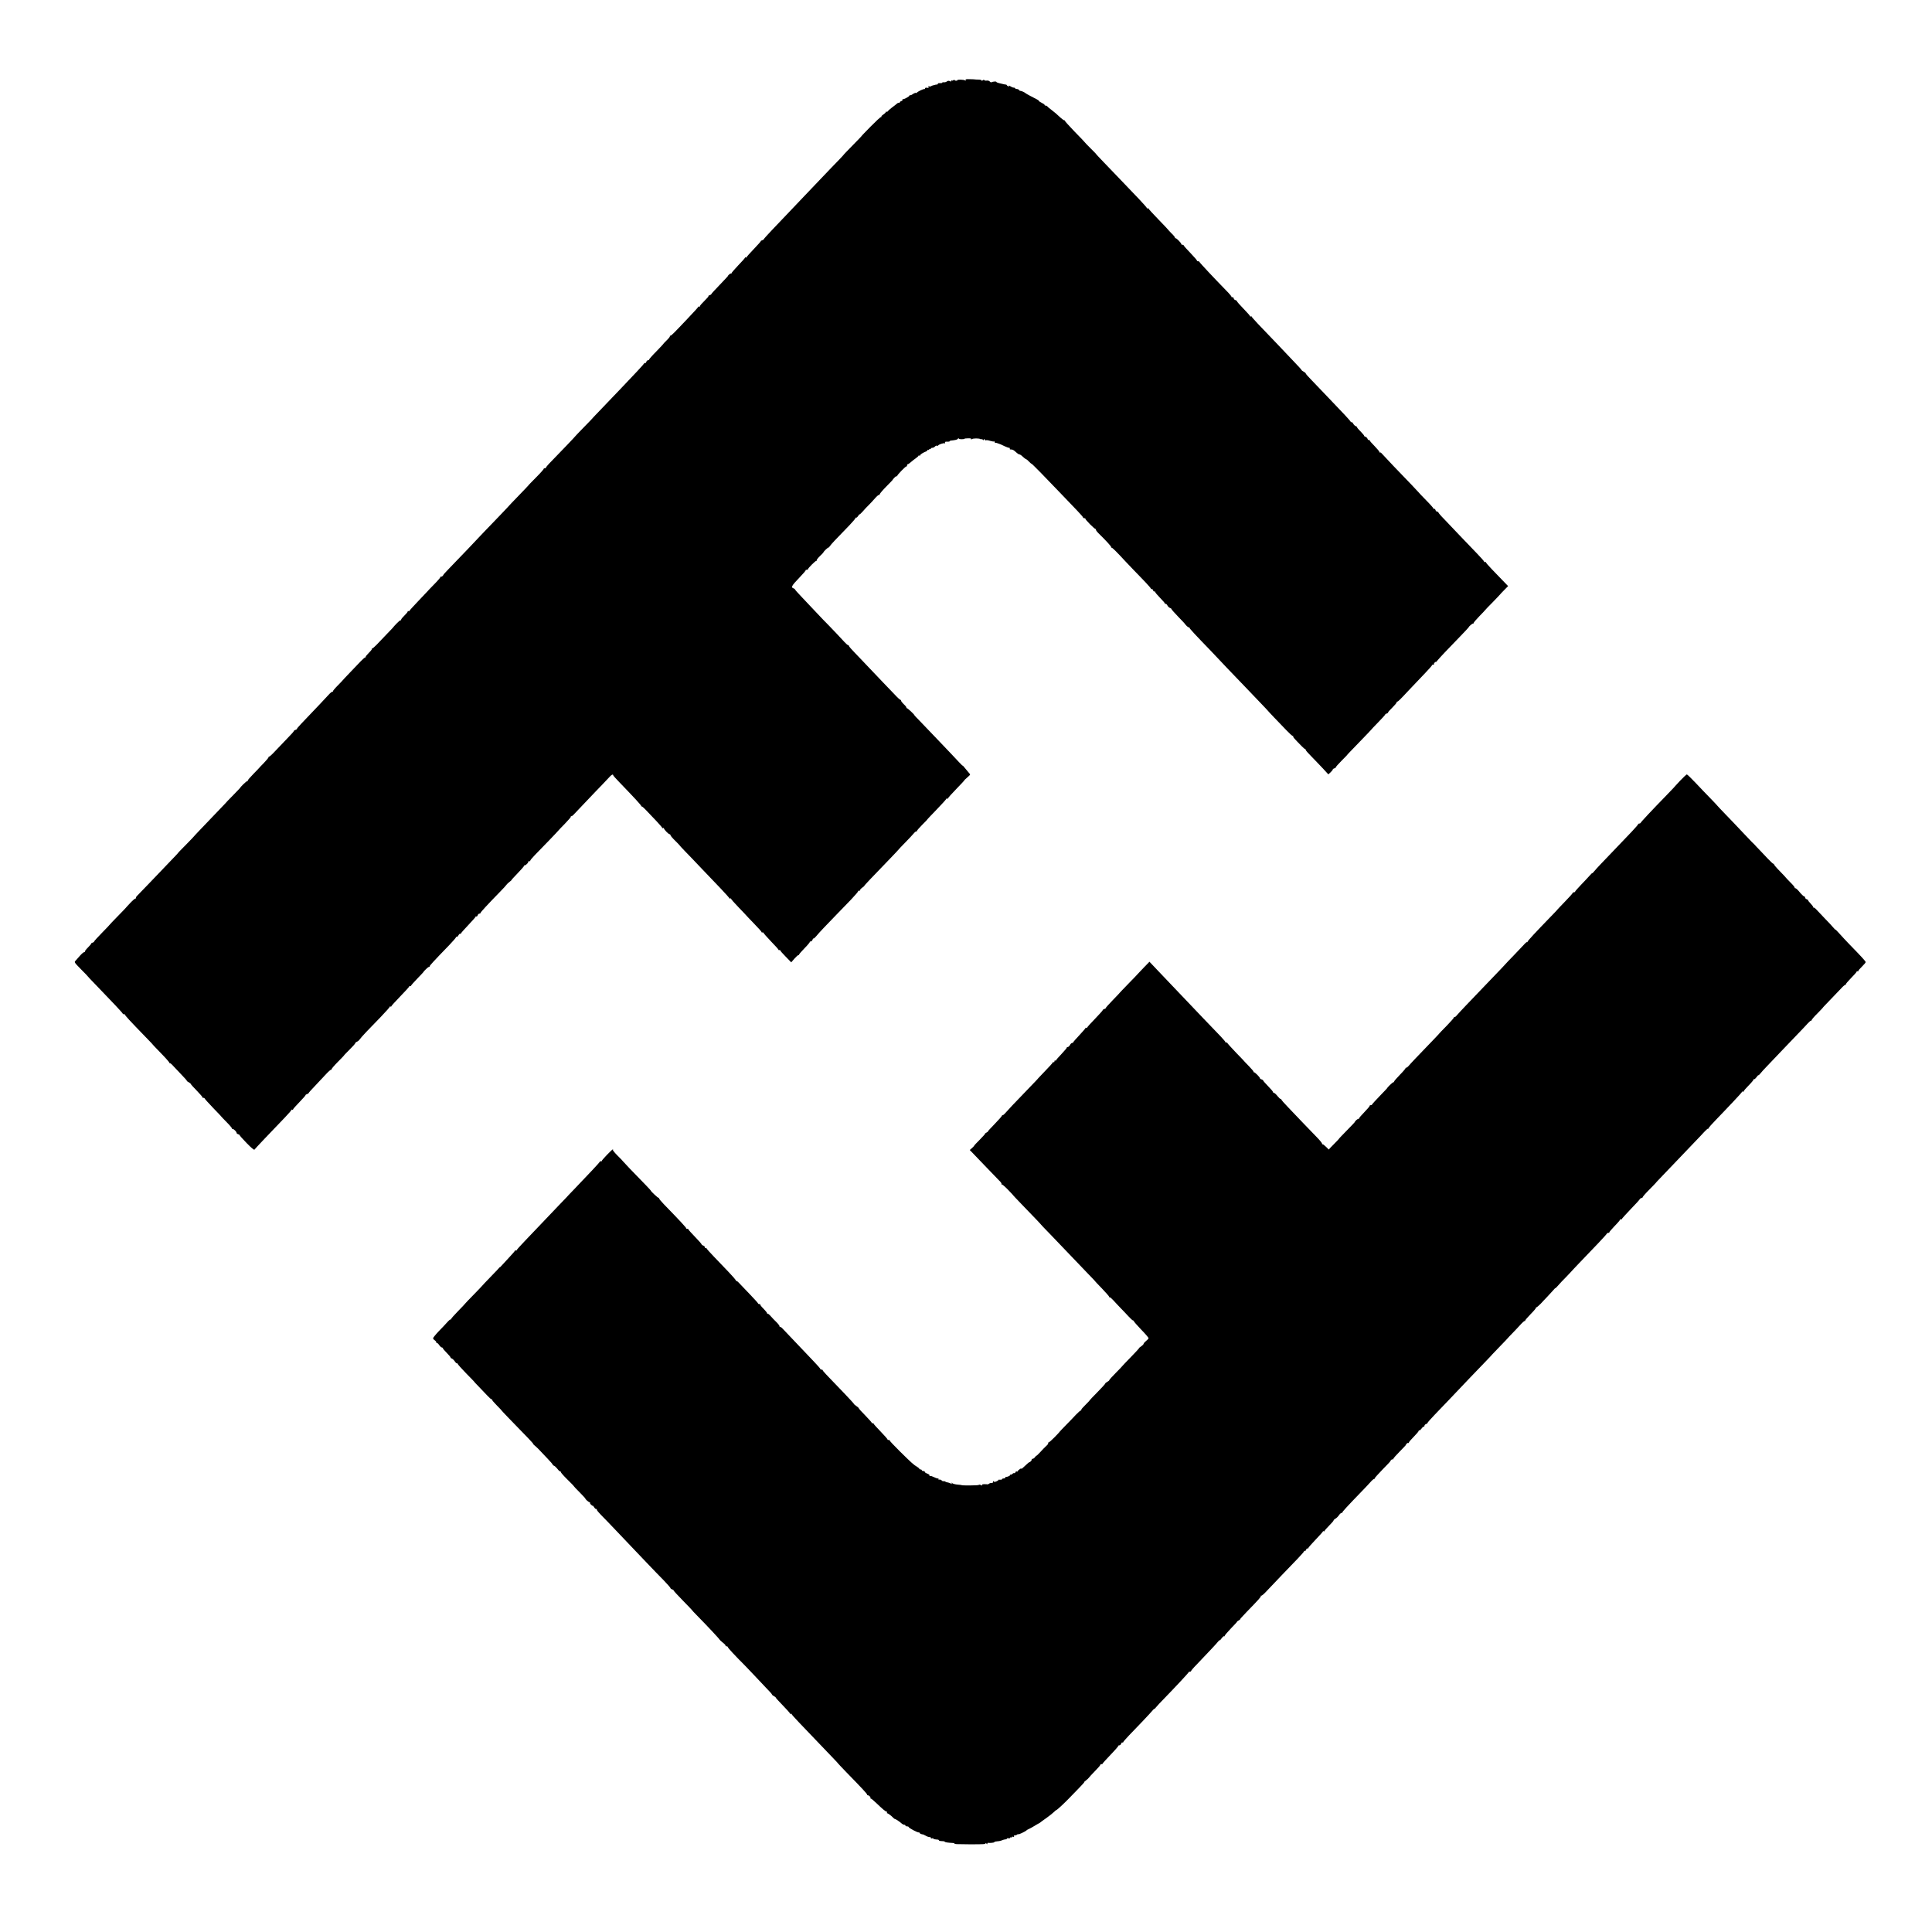
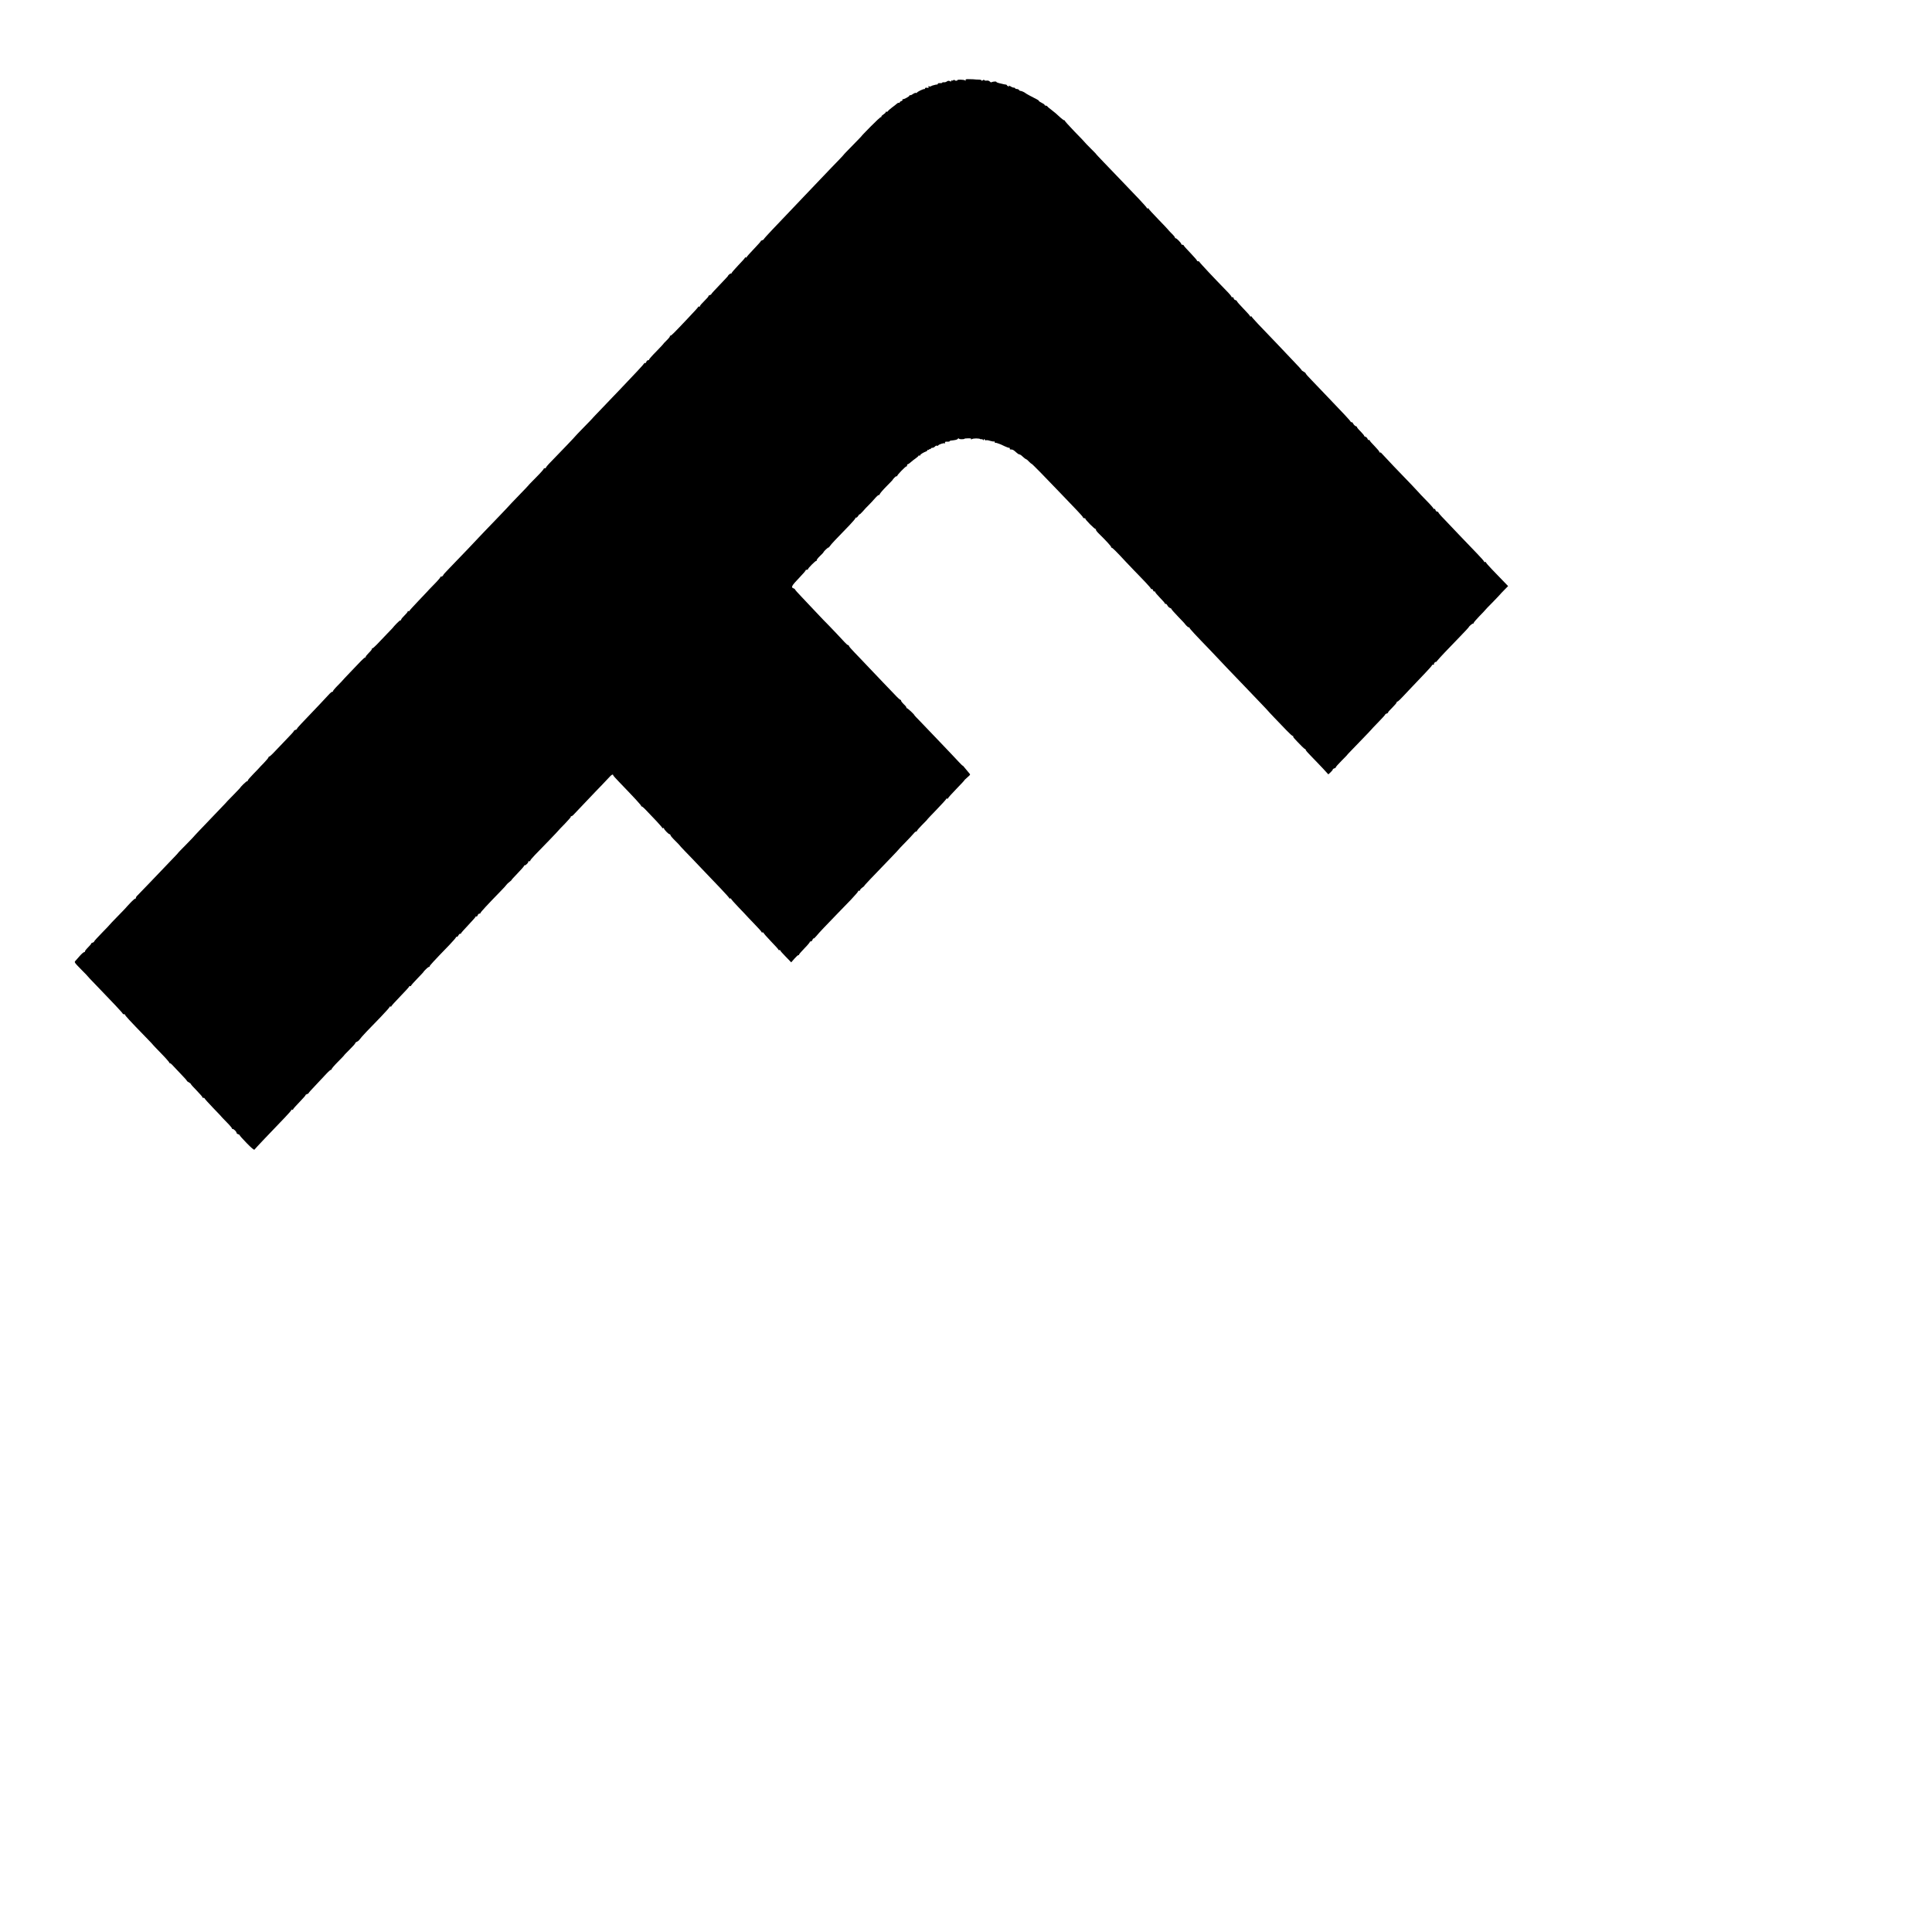
<svg xmlns="http://www.w3.org/2000/svg" version="1.0" width="2360pt" height="2360pt" viewBox="0 0 2360 2360" preserveAspectRatio="xMidYMid meet">
  <g transform="translate(0,2360) scale(0.1,-0.1)" fill="#000000" stroke="none">
-     <path d="M11795 22621 c4 -10 2 -11 -7 -3 -13 10 -100 13 -93 2 2 -3 -5 -6 -16 -6 -10 0 -19 4 -19 9 0 5 -6 4 -13 -2 -8 -6 -17 -8 -20 -4 -4 3 -7 1 -7 -6 0 -8 -5 -9 -18 -2 -12 6 -23 5 -36 -4 -10 -8 -26 -12 -37 -10 -10 2 -19 0 -19 -5 0 -4 -13 -7 -29 -6 -17 1 -28 -2 -25 -6 3 -4 -1 -9 -8 -10 -14 -1 -28 -4 -40 -8 -5 -1 -11 -3 -15 -4 -5 -1 -14 -5 -20 -9 -7 -5 -18 -5 -25 -1 -7 5 -9 2 -6 -8 5 -11 0 -14 -18 -10 -14 2 -24 0 -24 -7 0 -6 -3 -10 -7 -9 -13 4 -93 -35 -93 -45 0 -4 -5 -5 -10 -2 -6 3 -23 -3 -39 -14 -15 -11 -31 -18 -35 -14 -3 3 -6 2 -6 -4 0 -11 -70 -49 -83 -45 -5 1 -6 -2 -3 -7 4 -5 -3 -12 -14 -16 -11 -3 -20 -11 -20 -16 0 -6 -4 -8 -8 -5 -5 3 -18 -2 -28 -12 -10 -9 -37 -30 -59 -46 -22 -17 -44 -36 -48 -43 -5 -7 -12 -11 -18 -8 -5 4 -9 1 -9 -5 0 -5 -13 -18 -30 -29 -16 -10 -27 -21 -23 -24 3 -4 1 -7 -6 -7 -7 0 -63 -52 -125 -115 -62 -63 -112 -115 -110 -115 2 0 -48 -52 -110 -115 -62 -63 -112 -115 -110 -115 1 0 -25 -29 -59 -64 -34 -35 -132 -136 -217 -226 -85 -90 -177 -187 -205 -215 -27 -29 -106 -111 -175 -184 -69 -72 -169 -177 -222 -233 -54 -57 -98 -106 -98 -110 0 -3 -9 -10 -21 -13 -11 -4 -19 -9 -16 -11 2 -2 -36 -45 -85 -96 -48 -50 -88 -95 -88 -100 0 -5 -4 -6 -10 -3 -5 3 -10 2 -10 -3 0 -5 -38 -48 -84 -95 -45 -48 -81 -89 -78 -92 3 -3 0 -5 -7 -5 -7 0 -19 -7 -27 -15 -9 -8 -13 -15 -11 -15 2 0 -42 -48 -99 -107 -57 -59 -104 -110 -104 -114 0 -4 -9 -11 -21 -14 -11 -4 -18 -9 -15 -12 3 -3 -19 -29 -49 -58 -30 -29 -55 -58 -55 -64 0 -7 -4 -10 -9 -7 -5 4 -11 2 -13 -4 -1 -5 -59 -69 -128 -141 -173 -183 -199 -209 -210 -209 -6 0 -9 -4 -7 -9 1 -4 -17 -27 -41 -50 -23 -22 -40 -41 -38 -41 1 0 -38 -43 -89 -95 -51 -51 -90 -96 -87 -100 3 -3 -2 -5 -11 -5 -8 0 -19 -9 -22 -20 -4 -11 -10 -18 -15 -15 -5 3 -10 1 -12 -5 -3 -9 -122 -137 -305 -328 -40 -41 -73 -75 -73 -76 0 -1 -58 -61 -128 -134 -70 -73 -127 -132 -125 -132 1 0 -46 -49 -106 -110 -59 -60 -106 -110 -105 -110 3 0 -173 -184 -292 -306 -40 -40 -69 -75 -66 -78 3 -3 -3 -6 -13 -6 -10 0 -16 -3 -13 -6 3 -3 -38 -50 -93 -105 -54 -54 -97 -99 -95 -99 1 0 -52 -56 -119 -125 -67 -69 -120 -125 -119 -125 2 0 -175 -185 -298 -312 -43 -44 -78 -81 -78 -82 0 -2 -211 -223 -346 -362 -45 -46 -79 -84 -77 -84 2 0 -2 -6 -9 -14 -7 -8 -16 -12 -20 -9 -5 2 -8 -1 -8 -6 0 -6 -36 -48 -80 -92 -44 -45 -80 -82 -80 -84 0 -1 -49 -53 -110 -116 -60 -63 -110 -118 -110 -122 0 -5 -4 -5 -10 -2 -5 3 -10 1 -10 -5 0 -6 -18 -28 -40 -49 -22 -21 -40 -43 -40 -50 0 -7 -3 -10 -7 -8 -5 2 -26 -16 -49 -40 -23 -24 -40 -43 -39 -43 2 0 -34 -38 -79 -84 -44 -46 -100 -104 -124 -130 -24 -25 -48 -46 -54 -46 -6 0 -9 -3 -5 -6 3 -4 -14 -26 -38 -49 -24 -24 -41 -46 -38 -49 4 -3 1 -6 -5 -6 -6 0 -30 -21 -54 -46 -24 -26 -84 -89 -134 -140 -50 -52 -89 -94 -88 -94 1 0 -26 -29 -61 -64 -35 -35 -61 -67 -58 -70 4 -3 0 -6 -7 -6 -7 0 -21 -10 -32 -22 -17 -20 -186 -199 -349 -369 -31 -32 -54 -60 -52 -63 2 -2 -5 -7 -16 -11 -12 -3 -21 -10 -21 -14 0 -5 -37 -47 -83 -93 -45 -46 -111 -116 -147 -154 -35 -38 -68 -68 -72 -66 -4 1 -8 -3 -8 -9 0 -5 -26 -37 -58 -70 -32 -32 -57 -59 -56 -59 1 0 -31 -33 -71 -74 -40 -41 -71 -77 -68 -80 4 -3 2 -6 -4 -6 -6 0 -29 -18 -51 -40 -22 -22 -38 -40 -36 -40 2 0 -32 -36 -76 -81 -44 -44 -80 -81 -80 -82 0 -2 -42 -46 -93 -99 -241 -251 -323 -338 -321 -338 1 0 -42 -45 -96 -100 -55 -55 -98 -100 -96 -100 2 0 -49 -54 -113 -120 -64 -66 -172 -179 -241 -252 -69 -72 -133 -138 -142 -147 -10 -8 -18 -21 -18 -29 0 -7 -3 -11 -8 -9 -4 2 -32 -22 -63 -55 -30 -32 -54 -58 -53 -58 1 0 -42 -45 -97 -101 -54 -55 -99 -102 -99 -104 0 -2 -43 -47 -95 -100 -52 -53 -95 -100 -95 -105 0 -5 -9 -12 -21 -15 -11 -4 -18 -9 -16 -11 3 -3 -15 -24 -39 -48 -24 -24 -40 -46 -37 -50 4 -3 0 -6 -8 -6 -8 0 -32 -21 -54 -46 -22 -25 -46 -52 -53 -60 -17 -18 -16 -19 80 -117 38 -37 68 -70 68 -71 0 -2 44 -49 98 -104 202 -209 327 -342 330 -352 2 -6 11 -10 20 -10 8 0 13 -2 10 -5 -5 -6 54 -70 259 -281 45 -46 81 -84 79 -84 -1 0 44 -48 101 -106 57 -58 103 -111 103 -117 0 -5 3 -8 6 -5 3 4 22 -12 42 -35 20 -22 67 -72 103 -109 36 -37 64 -69 62 -71 -1 -2 8 -10 22 -17 14 -7 25 -17 25 -20 0 -4 33 -42 74 -83 41 -42 72 -78 68 -81 -3 -3 2 -6 11 -6 10 0 17 -4 17 -8 0 -4 46 -56 103 -115 57 -59 103 -107 101 -107 -1 0 29 -31 66 -69 38 -38 66 -72 63 -75 -4 -3 0 -6 8 -6 15 0 49 -34 49 -49 0 -6 9 -13 21 -16 11 -4 19 -9 16 -11 -2 -2 36 -46 85 -96 54 -56 92 -88 96 -81 6 10 189 203 375 396 42 44 77 84 77 89 0 5 5 6 10 3 5 -3 10 -2 10 4 0 5 35 45 79 90 43 44 76 82 74 85 -2 2 5 7 16 11 12 3 21 10 21 13 0 4 37 46 83 93 45 47 105 111 133 142 29 31 55 53 58 50 3 -4 6 -1 6 6 0 7 35 48 79 92 43 43 77 79 75 79 -2 0 28 31 66 69 39 38 70 73 70 79 0 6 9 13 19 17 11 3 26 16 34 28 8 12 45 54 83 94 38 39 117 121 177 183 59 61 107 116 107 121 0 6 5 7 10 4 6 -3 10 -2 10 3 0 5 50 60 110 122 61 62 110 117 110 122 0 5 5 6 10 3 6 -3 10 -2 10 3 0 5 36 46 80 91 43 44 77 81 75 81 -2 0 10 14 27 30 16 17 34 30 40 30 6 0 9 2 6 5 -5 5 48 63 240 261 45 47 82 90 82 95 0 6 4 8 8 5 5 -3 15 6 22 19 7 13 17 22 22 19 4 -3 8 -1 8 3 0 5 40 51 90 103 49 52 90 98 90 103 0 4 4 6 9 2 5 -3 12 4 16 15 3 11 13 20 21 20 8 0 14 4 14 9 0 9 85 101 242 262 37 37 70 74 75 82 4 7 21 23 37 35 16 12 26 22 24 22 -3 0 30 37 73 81 44 45 79 86 79 90 0 5 4 9 10 9 14 0 50 37 42 44 -3 3 3 6 13 6 10 0 16 3 12 6 -3 3 22 34 56 69 88 89 287 296 287 299 0 2 36 39 79 83 44 45 77 84 74 87 -4 3 -1 6 5 6 6 0 17 6 24 14 7 7 76 80 153 161 77 81 167 176 200 209 33 34 71 75 86 91 25 30 49 43 49 26 0 -5 33 -42 73 -83 191 -198 274 -288 269 -293 -3 -3 0 -5 6 -5 6 0 33 -23 59 -52 26 -28 81 -85 121 -127 39 -42 72 -80 72 -84 0 -5 5 -5 10 -2 6 3 10 2 10 -3 0 -14 56 -72 69 -72 6 0 11 -5 11 -12 0 -6 25 -36 55 -65 30 -30 55 -55 55 -57 0 -2 30 -35 67 -73 38 -38 129 -134 203 -212 74 -78 181 -190 238 -249 56 -59 102 -111 102 -115 0 -5 5 -5 10 -2 6 3 10 2 10 -3 0 -6 42 -53 93 -106 51 -53 92 -96 91 -96 -1 0 42 -45 95 -100 54 -55 96 -102 93 -105 -3 -3 3 -5 13 -5 10 0 16 -2 13 -5 -3 -3 37 -49 88 -102 52 -53 94 -100 94 -105 0 -5 5 -6 10 -3 5 3 10 2 10 -3 0 -5 30 -40 68 -78 l67 -69 40 46 c22 25 43 44 48 42 4 -2 7 0 7 6 0 5 31 41 69 80 38 38 66 73 63 76 -3 3 2 5 11 5 8 0 19 9 22 21 4 11 9 18 12 15 3 -3 17 9 32 27 14 18 56 64 93 103 37 38 107 110 155 161 48 50 129 134 180 186 50 53 89 98 85 101 -3 3 3 6 13 6 10 0 15 3 12 7 -4 3 8 17 25 30 18 12 29 23 26 23 -5 0 104 115 320 338 56 58 102 107 102 109 0 2 36 39 79 83 43 44 89 93 102 109 13 16 27 27 31 25 4 -3 8 0 8 5 0 6 29 40 65 76 36 36 64 65 62 65 -2 0 50 55 115 122 65 67 118 126 118 131 0 4 5 5 10 2 6 -3 10 -2 10 3 0 6 46 58 103 116 56 58 101 106 98 106 -2 0 12 14 32 31 21 17 37 34 37 38 0 3 -10 17 -23 31 -12 14 -32 38 -45 54 -12 16 -22 26 -22 23 0 -3 -21 17 -47 45 -27 29 -68 73 -93 99 -25 25 -108 113 -185 194 -77 81 -168 176 -202 211 -35 35 -63 65 -63 67 0 10 -83 87 -93 87 -6 0 -8 3 -5 6 4 3 -11 23 -33 43 -21 21 -36 41 -32 45 3 3 1 6 -5 6 -7 0 -38 28 -69 62 -32 33 -96 101 -143 149 -47 49 -128 134 -180 189 -52 56 -128 134 -167 175 -40 41 -73 79 -73 85 0 5 -5 10 -10 10 -6 0 -25 16 -43 36 -18 20 -61 66 -97 104 -36 37 -75 78 -87 91 -12 13 -28 29 -35 36 -7 6 -61 62 -120 125 -58 62 -143 151 -187 198 -45 46 -81 88 -81 92 0 3 -8 9 -18 12 -33 11 -20 34 68 125 48 50 85 93 82 96 -3 3 2 5 11 5 10 0 17 3 17 8 0 12 90 102 102 102 6 0 8 3 5 7 -4 3 13 26 38 50 25 23 45 45 45 49 0 3 14 19 30 34 17 15 30 25 30 22 0 -4 8 4 18 18 16 24 63 74 240 256 39 41 72 80 72 86 0 6 3 8 7 5 3 -4 15 5 25 20 10 16 18 25 18 20 0 -4 17 12 38 35 20 24 53 59 74 79 20 20 54 56 76 82 22 25 43 43 46 40 3 -3 9 2 13 12 3 10 41 54 84 97 43 43 76 78 74 78 -2 0 6 10 18 23 12 13 25 22 30 20 4 -2 7 0 7 5 0 12 103 118 112 115 5 -2 8 4 8 12 0 8 4 15 9 15 6 0 22 11 36 24 14 13 41 34 60 47 19 13 35 28 35 32 0 5 5 5 10 2 6 -3 10 -2 10 4 0 10 38 34 73 47 9 3 17 11 17 16 0 5 5 6 10 3 6 -3 10 -1 10 5 0 6 5 8 10 5 6 -3 10 -1 10 4 0 6 8 11 19 11 10 0 24 7 31 15 7 9 19 14 27 11 7 -3 13 -2 13 2 0 11 68 34 80 27 5 -3 7 0 4 8 -4 10 3 13 26 12 16 -1 30 1 30 5 0 4 6 7 13 8 63 7 80 11 88 23 5 8 9 10 9 4 0 -5 16 -10 35 -10 19 0 35 2 35 5 0 3 20 6 45 6 30 1 42 -2 38 -10 -5 -8 -3 -8 8 0 16 11 88 12 107 0 7 -4 12 -4 12 0 0 3 7 1 15 -6 12 -10 15 -10 15 1 0 11 2 11 10 -1 5 -8 12 -12 15 -8 4 4 26 1 50 -7 24 -7 46 -10 49 -7 4 3 6 0 6 -6 0 -7 3 -11 8 -11 4 1 10 0 15 -1 4 -1 10 -3 15 -5 19 -5 50 -18 85 -36 22 -10 45 -19 54 -19 8 0 11 -4 8 -10 -3 -5 1 -10 9 -10 28 0 33 -3 77 -42 10 -10 24 -18 30 -18 6 0 16 -6 24 -12 26 -25 55 -48 62 -48 3 0 19 -13 34 -30 16 -16 29 -27 29 -24 0 7 181 -178 355 -361 72 -76 163 -171 203 -212 39 -41 72 -78 72 -84 0 -5 8 -9 17 -9 9 0 14 -2 11 -5 -7 -8 116 -132 126 -127 5 3 6 1 3 -5 -4 -6 13 -29 36 -51 88 -86 152 -156 150 -164 -2 -4 1 -8 6 -8 10 0 54 -43 176 -175 50 -53 96 -102 103 -108 7 -7 25 -25 40 -41 15 -16 57 -60 95 -99 37 -39 67 -74 67 -79 0 -5 4 -7 9 -3 5 3 12 -4 16 -15 4 -11 11 -18 16 -15 5 4 9 1 9 -5 0 -6 27 -38 60 -72 33 -33 60 -65 60 -70 0 -5 4 -7 8 -4 5 3 15 -6 22 -19 7 -14 21 -27 32 -31 10 -3 18 -9 18 -14 0 -5 38 -47 83 -94 46 -47 82 -86 81 -86 -2 0 7 -10 19 -23 12 -13 25 -22 30 -20 4 2 7 0 7 -5 0 -10 69 -84 253 -274 59 -61 107 -112 107 -113 0 -1 46 -50 103 -109 56 -58 154 -160 217 -226 63 -67 152 -159 196 -205 45 -47 81 -85 80 -85 -1 0 34 -38 78 -84 45 -46 111 -116 149 -155 37 -39 72 -71 79 -71 6 0 9 -3 5 -6 -5 -6 11 -24 106 -121 18 -18 35 -33 40 -33 4 0 7 -5 7 -11 0 -6 33 -43 73 -83 39 -41 102 -105 138 -144 l65 -71 27 25 c15 14 27 29 27 34 0 5 9 12 21 15 11 4 18 9 16 12 -3 2 28 38 69 79 41 41 73 74 71 74 -2 0 64 68 145 152 81 84 148 153 148 155 0 2 38 42 85 90 47 48 85 90 85 94 0 4 9 11 21 14 11 4 18 9 15 12 -3 3 20 29 50 58 29 29 54 58 54 64 0 6 4 11 8 11 10 0 25 14 152 150 58 61 144 152 191 201 47 49 84 91 81 94 -3 3 2 5 12 5 9 0 15 3 13 8 -3 4 1 13 9 20 8 7 14 10 14 6 0 -4 10 6 22 22 25 31 113 124 276 292 56 58 102 107 102 109 0 10 49 51 54 46 3 -4 6 -1 6 6 0 6 32 44 70 83 39 39 70 73 70 74 0 2 42 46 94 98 51 53 92 96 91 96 -1 0 20 23 47 50 l50 51 -60 62 c-33 34 -94 98 -136 141 -42 43 -76 83 -76 88 0 5 -5 6 -10 3 -5 -3 -10 -2 -10 3 0 6 -39 51 -87 100 -49 50 -144 150 -213 222 -69 73 -155 164 -192 202 -38 38 -68 74 -68 79 0 5 -6 9 -14 9 -8 0 -18 9 -21 20 -4 11 -11 18 -16 15 -5 -4 -9 -2 -9 4 0 5 -40 51 -90 101 -49 50 -90 93 -90 95 0 1 -39 43 -87 93 -128 131 -339 353 -361 379 -10 13 -22 20 -26 16 -3 -3 -6 -1 -6 6 0 7 -27 39 -60 73 -33 33 -60 64 -60 70 0 5 -4 7 -9 3 -5 -3 -12 4 -16 14 -3 11 -15 23 -26 26 -11 4 -18 9 -16 12 3 2 -17 26 -43 53 -27 26 -46 50 -44 53 3 3 -3 8 -14 11 -10 4 -25 17 -32 31 -7 13 -17 22 -22 19 -4 -3 -8 -2 -8 3 0 4 -34 44 -76 88 -42 44 -131 138 -198 208 -66 70 -156 163 -198 207 -43 43 -78 83 -78 88 0 5 -11 15 -25 22 -14 7 -25 16 -25 19 0 4 -43 51 -95 105 -52 54 -95 99 -95 100 0 1 -48 52 -107 113 -215 222 -313 327 -313 335 0 5 -4 6 -10 3 -5 -3 -10 -2 -10 3 0 5 -36 46 -80 91 -44 45 -80 86 -80 91 0 5 -9 12 -20 15 -11 3 -20 13 -20 21 0 8 -8 14 -17 14 -9 0 -14 3 -11 6 3 3 -26 38 -66 78 -138 141 -321 336 -324 346 -2 6 -11 10 -19 10 -9 0 -14 2 -11 5 3 3 -32 44 -78 92 -46 47 -84 90 -84 94 0 5 -7 9 -15 9 -8 0 -15 3 -15 8 0 14 -56 72 -69 72 -8 0 -12 3 -8 6 3 3 -14 26 -39 50 -24 24 -44 45 -44 47 0 2 -54 59 -120 127 -66 68 -120 127 -120 132 0 5 -4 6 -10 3 -5 -3 -10 -2 -10 3 0 5 -44 55 -97 111 -54 56 -152 158 -218 228 -66 70 -163 171 -216 225 -52 54 -93 98 -91 98 2 0 -29 31 -67 69 -39 39 -71 72 -71 74 0 2 -56 61 -124 130 -67 70 -121 129 -118 132 3 3 0 5 -6 5 -6 0 -26 14 -44 30 -59 55 -73 66 -118 101 -25 18 -46 37 -48 41 -2 5 -10 8 -18 8 -8 0 -14 4 -14 9 0 5 -16 16 -35 25 -19 9 -35 20 -35 24 0 4 -10 12 -23 18 -52 26 -132 69 -137 74 -11 11 -51 30 -64 30 -8 0 -16 5 -18 10 -2 6 -13 12 -26 13 -12 0 -22 5 -22 9 0 4 -8 8 -18 8 -10 0 -28 8 -41 17 -14 9 -21 11 -17 5 5 -8 2 -10 -8 -6 -9 3 -16 9 -16 13 0 4 -8 8 -17 9 -10 1 -25 3 -33 6 -8 2 -30 7 -47 11 -18 4 -33 11 -33 16 0 7 -46 3 -61 -6 -4 -3 -12 2 -19 10 -7 8 -23 13 -36 11 -13 -3 -26 0 -30 5 -4 6 -11 6 -20 -2 -8 -7 -14 -7 -14 -1 0 5 -17 10 -37 10 -21 0 -40 1 -43 2 -3 1 -31 3 -63 3 -45 2 -56 -1 -52 -12z" />
-     <path d="M20520 14060 c-41 -44 -74 -80 -73 -80 0 0 -38 -40 -85 -89 -186 -191 -317 -331 -320 -341 -2 -5 -10 -10 -18 -10 -8 0 -14 -4 -14 -9 0 -4 -35 -45 -77 -89 -43 -44 -127 -133 -188 -197 -60 -63 -142 -148 -181 -189 -39 -40 -80 -86 -92 -101 -12 -15 -22 -25 -22 -21 0 4 -15 -10 -32 -30 -18 -21 -66 -71 -105 -112 -40 -42 -73 -79 -73 -84 0 -4 -7 -8 -15 -8 -8 0 -15 -4 -15 -9 0 -5 -42 -52 -94 -105 -51 -53 -92 -96 -91 -96 2 0 -36 -40 -84 -89 -186 -192 -281 -294 -281 -304 0 -6 -3 -8 -6 -5 -3 4 -22 -12 -42 -35 -20 -22 -72 -76 -114 -120 -43 -44 -78 -80 -78 -81 0 -1 -35 -38 -77 -83 -43 -44 -136 -142 -208 -217 -71 -75 -173 -181 -225 -235 -52 -55 -104 -110 -115 -124 -11 -14 -23 -23 -27 -20 -5 2 -8 -1 -8 -6 0 -6 -40 -52 -88 -101 -49 -50 -88 -90 -87 -90 1 0 -25 -29 -59 -64 -238 -247 -294 -306 -317 -334 -15 -17 -30 -28 -33 -25 -3 4 -6 1 -6 -4 0 -6 -31 -43 -70 -82 -38 -39 -70 -76 -70 -81 0 -6 -4 -10 -9 -10 -5 0 -25 -16 -44 -35 -19 -19 -33 -35 -31 -35 2 0 -39 -44 -91 -97 -52 -54 -95 -101 -95 -105 0 -5 -7 -8 -17 -8 -9 0 -14 -3 -11 -6 3 -3 -25 -37 -63 -76 -38 -39 -69 -75 -69 -81 0 -6 -3 -8 -6 -4 -5 5 -44 -28 -44 -38 0 -3 -45 -50 -99 -105 -54 -55 -97 -100 -95 -100 2 0 -25 -29 -60 -64 -36 -35 -64 -66 -63 -68 1 -2 -15 12 -35 33 -20 20 -39 34 -42 31 -3 -3 -6 0 -6 7 0 8 -28 42 -62 77 -35 35 -110 113 -168 174 -58 61 -142 149 -187 196 -46 47 -83 90 -83 96 0 5 -3 7 -7 5 -5 -3 -21 13 -38 34 -16 21 -36 38 -42 39 -7 0 -13 5 -13 11 0 6 -27 38 -60 71 -33 34 -60 65 -60 69 0 4 -9 11 -20 14 -11 3 -20 10 -20 15 0 12 -63 75 -72 72 -5 -1 -7 2 -5 6 1 5 -22 32 -50 61 -29 29 -53 54 -53 55 0 2 -49 54 -110 116 -60 63 -110 118 -110 123 0 4 -4 5 -10 2 -5 -3 -10 -2 -10 4 0 5 -28 38 -62 74 -140 145 -290 302 -418 437 -74 79 -164 173 -200 210 -36 37 -106 111 -157 165 l-92 97 -70 -72 c-39 -40 -71 -74 -71 -75 0 -1 -51 -55 -114 -119 -62 -64 -112 -116 -111 -116 2 0 -37 -40 -85 -90 -48 -49 -85 -91 -83 -94 3 -2 -5 -7 -16 -11 -12 -3 -21 -10 -21 -15 0 -4 -43 -52 -95 -106 -52 -53 -95 -101 -95 -106 0 -5 -4 -6 -10 -3 -5 3 -10 2 -10 -2 0 -5 -34 -44 -75 -88 -41 -43 -75 -82 -75 -87 0 -4 -6 -8 -13 -8 -8 0 -20 -11 -27 -25 -7 -14 -20 -25 -28 -25 -9 0 -13 -2 -10 -5 3 -3 -26 -38 -63 -77 -38 -39 -69 -76 -69 -80 0 -5 -4 -6 -10 -3 -5 3 -10 -1 -10 -10 0 -9 -4 -13 -10 -10 -5 3 -10 2 -10 -3 0 -5 -42 -52 -94 -105 -51 -54 -93 -97 -91 -97 1 0 -44 -47 -99 -104 -200 -207 -261 -272 -292 -308 -17 -20 -34 -34 -38 -31 -3 4 -6 1 -6 -4 0 -6 -40 -52 -89 -102 -49 -50 -86 -91 -83 -91 4 -1 -4 -7 -18 -15 -14 -8 -22 -14 -18 -15 4 0 -24 -31 -62 -70 -39 -38 -70 -72 -70 -75 0 -3 -12 -16 -27 -29 l-27 -24 34 -35 c19 -19 94 -97 165 -172 72 -76 145 -151 162 -168 18 -16 30 -34 26 -40 -3 -6 -2 -8 3 -5 5 3 39 -26 75 -63 37 -38 66 -69 64 -69 -1 0 43 -47 99 -105 193 -199 245 -255 243 -255 -1 0 47 -51 108 -113 60 -63 171 -178 245 -256 74 -78 174 -183 222 -232 48 -49 86 -89 84 -89 -1 0 37 -41 86 -91 48 -50 88 -96 88 -102 0 -6 3 -8 6 -5 3 4 22 -12 42 -34 20 -23 60 -64 87 -93 28 -28 72 -75 98 -103 26 -29 52 -52 57 -52 6 0 10 -4 10 -9 0 -5 41 -51 90 -103 50 -51 90 -98 90 -104 0 -6 -13 -21 -30 -34 -16 -13 -30 -28 -30 -34 0 -6 -13 -20 -29 -31 -17 -11 -28 -21 -27 -23 2 -1 -43 -51 -100 -109 -57 -58 -104 -108 -104 -109 0 -2 -36 -40 -80 -84 -44 -44 -80 -84 -80 -89 0 -4 -11 -14 -25 -21 -14 -7 -25 -17 -25 -22 0 -4 -43 -51 -95 -104 -52 -52 -95 -98 -95 -100 0 -3 -24 -28 -52 -56 -29 -28 -52 -54 -50 -59 1 -5 -2 -9 -7 -9 -5 0 -31 -23 -58 -51 -26 -29 -83 -87 -125 -130 -43 -44 -76 -79 -75 -79 2 0 -25 -29 -60 -65 -35 -36 -68 -65 -74 -65 -5 0 -8 -4 -5 -9 3 -5 -7 -19 -22 -32 -15 -13 -48 -47 -74 -76 -27 -29 -48 -49 -48 -45 0 3 -7 -4 -16 -16 -8 -12 -22 -22 -31 -22 -9 0 -14 -3 -10 -6 6 -6 -16 -34 -27 -34 -5 0 -31 -22 -85 -73 -13 -12 -20 -16 -16 -8 5 9 -2 7 -18 -5 -15 -10 -27 -23 -27 -27 0 -5 -5 -5 -10 -2 -6 3 -13 -1 -16 -9 -3 -9 -10 -14 -14 -11 -5 3 -15 -1 -23 -9 -8 -8 -17 -12 -21 -9 -3 4 -6 2 -6 -4 0 -10 -36 -26 -52 -24 -5 1 -8 -3 -8 -9 0 -5 -9 -10 -20 -10 -11 0 -20 -4 -20 -9 0 -5 -11 -8 -25 -6 -14 1 -23 0 -20 -3 3 -3 -7 -11 -22 -17 -20 -9 -30 -9 -35 -1 -5 7 -8 5 -8 -6 0 -10 -7 -15 -17 -13 -10 1 -24 -3 -32 -9 -8 -6 -16 -10 -18 -8 -1 1 -19 2 -39 2 -23 0 -33 -4 -28 -11 5 -8 1 -8 -14 0 -12 6 -23 7 -26 2 -5 -7 -211 -9 -211 -2 0 1 -22 4 -48 6 -27 2 -56 10 -65 17 -13 11 -14 11 -7 -1 6 -11 5 -12 -6 -5 -8 4 -21 10 -29 12 -30 6 -35 8 -48 16 -7 4 -16 6 -19 2 -3 -3 -12 2 -20 10 -9 8 -22 13 -30 10 -8 -3 -11 -1 -8 4 3 6 -1 10 -10 10 -9 0 -30 8 -48 17 -18 9 -38 16 -46 14 -7 -1 -11 2 -7 7 3 5 -10 15 -29 22 -19 7 -32 17 -29 22 3 4 -4 8 -15 8 -12 0 -21 5 -21 10 0 6 -7 10 -15 10 -8 0 -15 4 -15 8 0 4 -12 15 -27 24 -42 24 -71 51 -212 190 -71 70 -126 129 -123 132 3 4 -3 6 -13 6 -10 0 -16 2 -13 5 3 3 -35 46 -83 96 -49 50 -89 95 -89 100 0 6 -4 7 -10 4 -5 -3 -10 -2 -10 3 0 5 -36 46 -80 91 -44 44 -80 84 -80 89 0 4 -14 16 -30 27 -16 11 -30 23 -30 27 0 3 -54 62 -119 130 -231 239 -261 271 -261 280 0 4 -7 8 -15 8 -8 0 -15 4 -15 9 0 4 -35 44 -78 89 -141 147 -359 377 -384 404 -14 15 -29 24 -33 20 -5 -4 -6 -2 -2 3 3 6 -13 29 -36 52 -23 22 -56 56 -73 76 -17 20 -34 33 -38 30 -3 -4 -6 -1 -6 5 0 7 -20 32 -44 56 -25 24 -42 47 -39 50 4 3 -1 6 -10 6 -10 0 -17 4 -17 8 0 4 -42 51 -92 103 -51 52 -110 114 -130 136 -20 23 -39 39 -42 35 -3 -3 -6 -1 -6 5 0 6 -39 52 -87 102 -49 50 -130 135 -180 188 -51 53 -93 100 -93 105 0 5 -4 6 -10 3 -5 -3 -10 1 -10 9 0 8 -9 18 -20 21 -11 3 -20 10 -20 15 0 5 -36 46 -80 91 -44 45 -80 86 -80 90 0 5 -8 9 -17 9 -9 0 -14 2 -11 5 5 5 -69 85 -274 296 -32 33 -58 65 -58 71 0 6 -2 9 -5 6 -5 -5 -95 79 -95 88 0 4 -63 70 -258 270 -45 47 -82 87 -82 88 0 2 -29 33 -65 68 -36 36 -62 68 -58 71 3 4 3 7 -1 7 -10 0 -136 -131 -136 -142 0 -5 -4 -7 -9 -4 -5 4 -11 2 -13 -4 -3 -9 -128 -143 -320 -343 -49 -50 -88 -92 -88 -93 0 -1 -44 -47 -98 -102 -53 -55 -143 -149 -199 -209 -56 -59 -150 -157 -208 -218 -58 -60 -105 -113 -105 -118 0 -4 -5 -5 -10 -2 -6 3 -10 2 -10 -2 0 -5 -26 -35 -57 -68 -32 -34 -73 -78 -92 -100 -19 -22 -36 -39 -38 -37 -2 1 -3 0 -4 -2 0 -3 -47 -53 -105 -112 -57 -59 -104 -108 -104 -110 0 -1 -47 -51 -105 -110 -58 -59 -105 -108 -105 -110 0 -2 -38 -42 -85 -90 -47 -48 -85 -91 -85 -97 0 -6 -3 -8 -6 -5 -3 4 -22 -12 -42 -35 -20 -22 -67 -73 -105 -111 -37 -39 -67 -77 -67 -83 0 -7 9 -18 20 -25 11 -7 20 -19 20 -26 0 -7 4 -11 8 -8 4 2 17 -9 27 -25 11 -16 26 -29 33 -29 6 0 12 -4 12 -10 0 -5 22 -31 49 -58 28 -28 47 -52 45 -55 -3 -3 3 -8 13 -11 10 -3 27 -19 38 -35 10 -16 23 -27 27 -25 4 3 8 1 8 -5 0 -6 47 -58 103 -116 57 -58 103 -105 101 -105 -2 0 23 -26 54 -58 31 -32 78 -81 104 -109 26 -28 49 -48 52 -45 3 3 6 0 6 -6 0 -6 27 -38 60 -71 33 -33 60 -62 60 -64 0 -3 102 -109 321 -334 39 -40 67 -73 64 -73 -4 0 8 -12 27 -27 18 -16 42 -39 54 -53 12 -14 52 -56 90 -95 37 -38 67 -73 66 -77 -1 -4 6 -9 16 -13 9 -3 28 -21 42 -39 14 -19 28 -32 33 -29 4 2 7 -1 7 -8 0 -7 36 -48 80 -91 44 -43 80 -80 80 -83 0 -2 31 -36 70 -74 38 -39 70 -73 70 -76 0 -9 40 -45 51 -45 5 0 8 -3 6 -7 -2 -5 4 -16 15 -25 10 -10 18 -15 18 -10 0 4 8 -5 18 -21 10 -15 22 -24 25 -20 4 3 7 0 7 -8 0 -8 24 -37 53 -66 28 -28 104 -106 167 -173 63 -67 151 -159 195 -205 44 -46 134 -140 200 -210 66 -69 157 -164 203 -210 45 -47 82 -89 82 -94 0 -5 9 -13 21 -16 11 -4 19 -9 16 -11 -2 -3 47 -57 109 -120 63 -64 114 -118 114 -119 0 -2 30 -35 68 -73 120 -122 272 -284 272 -291 1 -3 18 -19 39 -36 21 -16 37 -33 34 -37 -2 -5 3 -8 11 -8 9 0 16 -4 16 -9 0 -5 26 -36 57 -69 32 -33 67 -70 79 -83 12 -13 30 -31 40 -40 10 -10 66 -67 124 -129 58 -62 135 -144 172 -182 38 -38 68 -72 68 -77 0 -4 11 -14 25 -21 14 -7 23 -15 21 -17 -2 -2 37 -44 85 -94 49 -50 89 -95 89 -100 0 -6 5 -7 10 -4 5 3 10 2 10 -3 0 -5 38 -48 84 -96 46 -48 135 -141 198 -207 62 -66 152 -160 200 -209 48 -50 86 -90 84 -90 -1 0 43 -47 98 -104 200 -205 261 -271 258 -278 -1 -5 3 -8 9 -8 15 0 39 -26 32 -34 -4 -3 -2 -6 4 -6 6 0 35 -24 65 -53 79 -76 116 -107 129 -107 5 0 7 -4 4 -10 -3 -5 -2 -10 2 -10 11 0 49 -29 71 -52 9 -10 20 -18 25 -18 8 0 62 -36 85 -58 7 -6 20 -12 28 -12 8 0 14 -4 14 -10 0 -5 9 -10 20 -10 11 0 20 -4 20 -8 0 -12 116 -73 124 -65 3 4 6 2 6 -4 0 -8 33 -24 43 -20 1 0 13 -6 27 -13 14 -8 28 -15 33 -16 4 -1 10 -3 15 -4 4 -1 10 -2 15 -1 4 0 7 -4 7 -10 0 -6 7 -9 15 -5 8 3 15 2 15 -2 0 -7 16 -11 58 -14 6 -1 12 -5 12 -10 0 -4 16 -8 35 -8 19 0 35 -3 35 -7 0 -7 42 -13 103 -16 9 -1 17 -4 17 -7 0 -7 11 -8 185 -9 179 0 195 1 195 14 0 5 5 3 10 -5 6 -10 10 -11 10 -3 0 7 3 12 8 12 24 -4 82 2 79 9 -3 4 11 8 30 9 19 1 43 5 52 9 20 9 42 15 59 16 6 1 12 5 12 9 0 4 9 6 20 4 11 -2 20 1 20 6 0 6 5 7 10 4 6 -3 10 -2 10 4 0 6 7 7 17 4 11 -4 14 -3 9 5 -4 8 0 12 11 12 11 0 25 6 32 13 8 7 11 7 8 1 -7 -12 93 35 103 48 3 4 17 12 30 17 14 6 43 23 65 36 22 14 47 28 55 32 8 4 17 9 20 13 3 3 35 27 73 53 37 27 78 59 92 73 13 13 26 24 29 24 8 0 91 77 155 143 31 33 87 90 124 128 37 38 65 69 61 69 -4 0 6 10 22 22 16 12 33 28 37 35 4 7 37 42 72 78 36 36 65 70 65 75 0 6 7 10 15 10 8 0 15 3 15 8 0 4 44 53 98 109 55 57 96 105 94 108 -3 3 2 5 11 5 8 0 19 9 22 20 4 11 11 18 16 15 5 -4 9 -2 9 3 0 5 32 42 71 83 39 41 115 120 169 176 54 57 108 115 119 129 12 15 21 23 21 19 0 -4 10 5 22 21 12 15 56 63 98 105 137 141 295 310 298 320 2 5 10 9 18 9 8 0 14 4 14 9 0 4 28 38 63 73 177 186 248 261 266 285 12 14 21 22 21 17 0 -4 11 6 23 24 13 17 27 29 30 25 4 -3 7 -1 7 5 0 6 35 47 78 92 43 44 76 80 73 80 -3 1 5 7 19 15 14 8 22 14 18 15 -3 0 31 38 75 84 155 159 182 190 179 200 -2 6 0 8 3 4 4 -4 28 14 52 40 79 84 316 332 396 414 42 44 77 84 77 89 0 6 4 8 9 4 5 -3 12 4 16 15 4 11 11 18 16 15 5 -4 9 -2 9 3 0 6 40 52 90 104 49 51 90 97 90 101 0 5 5 5 10 2 6 -3 10 -2 10 4 0 5 25 34 55 64 30 30 55 58 55 64 0 5 10 15 23 22 12 6 31 25 42 41 11 17 26 30 34 30 8 0 12 2 9 5 -5 5 53 68 252 274 30 31 72 75 92 98 20 23 39 39 42 35 3 -3 6 0 6 6 0 6 44 56 99 112 54 55 97 100 94 100 -2 0 2 6 9 14 7 8 16 12 21 9 4 -2 7 1 7 7 0 6 36 47 79 90 44 44 77 80 75 80 -3 0 1 6 8 14 7 8 16 12 21 9 4 -2 7 1 7 6 0 6 27 38 60 71 33 33 60 65 60 72 0 6 3 8 7 5 3 -4 16 7 28 23 12 16 25 27 28 23 4 -3 7 1 7 10 0 8 9 19 21 22 11 4 18 9 16 12 -3 2 37 48 88 101 52 53 126 131 165 172 201 212 364 383 448 469 50 52 92 96 92 98 0 1 43 46 95 99 52 54 95 98 95 100 0 1 23 26 52 55 28 29 73 76 99 105 26 29 50 50 53 47 3 -4 6 -1 6 5 0 6 31 42 69 81 38 38 66 72 63 75 -3 3 0 6 5 6 6 0 31 21 55 46 23 26 59 63 78 83 19 21 50 54 68 74 17 21 32 35 32 32 0 -3 15 11 33 32 17 21 62 68 99 105 36 38 65 68 64 68 -1 0 41 44 93 99 175 180 336 351 339 361 2 6 11 10 20 10 8 0 13 2 10 5 -3 3 26 37 63 76 38 38 69 75 69 80 0 6 5 7 10 4 6 -3 10 -2 10 2 0 5 50 60 110 123 61 62 110 117 110 121 0 4 9 11 21 14 11 4 18 9 16 12 -3 2 32 43 78 89 46 46 82 84 81 84 -2 0 36 40 83 89 47 49 147 153 221 231 74 78 160 168 190 199 30 31 74 77 97 103 23 25 44 43 47 40 3 -3 6 -1 6 5 0 6 43 55 95 108 52 54 95 98 95 99 0 1 49 53 110 116 60 63 110 119 110 123 0 5 5 5 10 2 6 -3 10 -1 10 4 0 6 27 38 60 71 33 33 60 66 60 72 0 6 3 8 7 5 3 -4 17 8 30 25 12 18 23 28 23 24 0 -5 10 4 23 20 12 16 47 54 77 85 30 31 111 116 180 189 69 72 161 169 205 214 44 46 97 101 117 124 20 22 39 38 42 34 3 -3 6 0 6 7 0 6 31 43 70 81 38 39 68 70 66 70 -2 0 43 47 98 104 56 58 116 121 134 140 18 20 38 36 44 36 6 0 9 3 6 6 -4 3 25 37 63 76 38 38 69 74 69 79 0 6 5 7 10 4 6 -3 10 -1 10 4 0 6 20 30 45 54 25 24 45 49 45 54 0 10 -46 61 -204 223 -40 41 -93 99 -119 128 -26 29 -47 50 -47 47 0 -4 -12 8 -27 26 -16 19 -59 66 -98 105 -38 40 -84 88 -102 108 -17 19 -34 32 -37 29 -3 -4 -6 -1 -6 5 0 6 -15 26 -32 44 -18 18 -32 36 -31 40 2 4 -6 10 -17 13 -11 4 -20 13 -20 21 0 8 -6 14 -12 14 -7 1 -31 23 -53 50 -22 28 -46 50 -54 50 -8 0 -12 3 -8 6 3 4 -20 33 -53 65 -32 33 -57 59 -56 59 2 0 -30 34 -70 75 -41 41 -74 80 -74 86 0 7 -3 10 -6 7 -3 -3 -33 24 -67 60 -34 36 -82 86 -107 113 -25 26 -53 55 -62 66 -9 10 -23 23 -30 29 -7 7 -60 62 -118 124 -58 62 -150 159 -206 216 -55 57 -99 104 -98 104 1 0 -34 38 -79 84 -45 46 -127 131 -182 190 -55 58 -104 106 -110 106 -5 -1 -44 -37 -85 -80z" />
+     <path d="M11795 22621 c4 -10 2 -11 -7 -3 -13 10 -100 13 -93 2 2 -3 -5 -6 -16 -6 -10 0 -19 4 -19 9 0 5 -6 4 -13 -2 -8 -6 -17 -8 -20 -4 -4 3 -7 1 -7 -6 0 -8 -5 -9 -18 -2 -12 6 -23 5 -36 -4 -10 -8 -26 -12 -37 -10 -10 2 -19 0 -19 -5 0 -4 -13 -7 -29 -6 -17 1 -28 -2 -25 -6 3 -4 -1 -9 -8 -10 -14 -1 -28 -4 -40 -8 -5 -1 -11 -3 -15 -4 -5 -1 -14 -5 -20 -9 -7 -5 -18 -5 -25 -1 -7 5 -9 2 -6 -8 5 -11 0 -14 -18 -10 -14 2 -24 0 -24 -7 0 -6 -3 -10 -7 -9 -13 4 -93 -35 -93 -45 0 -4 -5 -5 -10 -2 -6 3 -23 -3 -39 -14 -15 -11 -31 -18 -35 -14 -3 3 -6 2 -6 -4 0 -11 -70 -49 -83 -45 -5 1 -6 -2 -3 -7 4 -5 -3 -12 -14 -16 -11 -3 -20 -11 -20 -16 0 -6 -4 -8 -8 -5 -5 3 -18 -2 -28 -12 -10 -9 -37 -30 -59 -46 -22 -17 -44 -36 -48 -43 -5 -7 -12 -11 -18 -8 -5 4 -9 1 -9 -5 0 -5 -13 -18 -30 -29 -16 -10 -27 -21 -23 -24 3 -4 1 -7 -6 -7 -7 0 -63 -52 -125 -115 -62 -63 -112 -115 -110 -115 2 0 -48 -52 -110 -115 -62 -63 -112 -115 -110 -115 1 0 -25 -29 -59 -64 -34 -35 -132 -136 -217 -226 -85 -90 -177 -187 -205 -215 -27 -29 -106 -111 -175 -184 -69 -72 -169 -177 -222 -233 -54 -57 -98 -106 -98 -110 0 -3 -9 -10 -21 -13 -11 -4 -19 -9 -16 -11 2 -2 -36 -45 -85 -96 -48 -50 -88 -95 -88 -100 0 -5 -4 -6 -10 -3 -5 3 -10 2 -10 -3 0 -5 -38 -48 -84 -95 -45 -48 -81 -89 -78 -92 3 -3 0 -5 -7 -5 -7 0 -19 -7 -27 -15 -9 -8 -13 -15 -11 -15 2 0 -42 -48 -99 -107 -57 -59 -104 -110 -104 -114 0 -4 -9 -11 -21 -14 -11 -4 -18 -9 -15 -12 3 -3 -19 -29 -49 -58 -30 -29 -55 -58 -55 -64 0 -7 -4 -10 -9 -7 -5 4 -11 2 -13 -4 -1 -5 -59 -69 -128 -141 -173 -183 -199 -209 -210 -209 -6 0 -9 -4 -7 -9 1 -4 -17 -27 -41 -50 -23 -22 -40 -41 -38 -41 1 0 -38 -43 -89 -95 -51 -51 -90 -96 -87 -100 3 -3 -2 -5 -11 -5 -8 0 -19 -9 -22 -20 -4 -11 -10 -18 -15 -15 -5 3 -10 1 -12 -5 -3 -9 -122 -137 -305 -328 -40 -41 -73 -75 -73 -76 0 -1 -58 -61 -128 -134 -70 -73 -127 -132 -125 -132 1 0 -46 -49 -106 -110 -59 -60 -106 -110 -105 -110 3 0 -173 -184 -292 -306 -40 -40 -69 -75 -66 -78 3 -3 -3 -6 -13 -6 -10 0 -16 -3 -13 -6 3 -3 -38 -50 -93 -105 -54 -54 -97 -99 -95 -99 1 0 -52 -56 -119 -125 -67 -69 -120 -125 -119 -125 2 0 -175 -185 -298 -312 -43 -44 -78 -81 -78 -82 0 -2 -211 -223 -346 -362 -45 -46 -79 -84 -77 -84 2 0 -2 -6 -9 -14 -7 -8 -16 -12 -20 -9 -5 2 -8 -1 -8 -6 0 -6 -36 -48 -80 -92 -44 -45 -80 -82 -80 -84 0 -1 -49 -53 -110 -116 -60 -63 -110 -118 -110 -122 0 -5 -4 -5 -10 -2 -5 3 -10 1 -10 -5 0 -6 -18 -28 -40 -49 -22 -21 -40 -43 -40 -50 0 -7 -3 -10 -7 -8 -5 2 -26 -16 -49 -40 -23 -24 -40 -43 -39 -43 2 0 -34 -38 -79 -84 -44 -46 -100 -104 -124 -130 -24 -25 -48 -46 -54 -46 -6 0 -9 -3 -5 -6 3 -4 -14 -26 -38 -49 -24 -24 -41 -46 -38 -49 4 -3 1 -6 -5 -6 -6 0 -30 -21 -54 -46 -24 -26 -84 -89 -134 -140 -50 -52 -89 -94 -88 -94 1 0 -26 -29 -61 -64 -35 -35 -61 -67 -58 -70 4 -3 0 -6 -7 -6 -7 0 -21 -10 -32 -22 -17 -20 -186 -199 -349 -369 -31 -32 -54 -60 -52 -63 2 -2 -5 -7 -16 -11 -12 -3 -21 -10 -21 -14 0 -5 -37 -47 -83 -93 -45 -46 -111 -116 -147 -154 -35 -38 -68 -68 -72 -66 -4 1 -8 -3 -8 -9 0 -5 -26 -37 -58 -70 -32 -32 -57 -59 -56 -59 1 0 -31 -33 -71 -74 -40 -41 -71 -77 -68 -80 4 -3 2 -6 -4 -6 -6 0 -29 -18 -51 -40 -22 -22 -38 -40 -36 -40 2 0 -32 -36 -76 -81 -44 -44 -80 -81 -80 -82 0 -2 -42 -46 -93 -99 -241 -251 -323 -338 -321 -338 1 0 -42 -45 -96 -100 -55 -55 -98 -100 -96 -100 2 0 -49 -54 -113 -120 -64 -66 -172 -179 -241 -252 -69 -72 -133 -138 -142 -147 -10 -8 -18 -21 -18 -29 0 -7 -3 -11 -8 -9 -4 2 -32 -22 -63 -55 -30 -32 -54 -58 -53 -58 1 0 -42 -45 -97 -101 -54 -55 -99 -102 -99 -104 0 -2 -43 -47 -95 -100 -52 -53 -95 -100 -95 -105 0 -5 -9 -12 -21 -15 -11 -4 -18 -9 -16 -11 3 -3 -15 -24 -39 -48 -24 -24 -40 -46 -37 -50 4 -3 0 -6 -8 -6 -8 0 -32 -21 -54 -46 -22 -25 -46 -52 -53 -60 -17 -18 -16 -19 80 -117 38 -37 68 -70 68 -71 0 -2 44 -49 98 -104 202 -209 327 -342 330 -352 2 -6 11 -10 20 -10 8 0 13 -2 10 -5 -5 -6 54 -70 259 -281 45 -46 81 -84 79 -84 -1 0 44 -48 101 -106 57 -58 103 -111 103 -117 0 -5 3 -8 6 -5 3 4 22 -12 42 -35 20 -22 67 -72 103 -109 36 -37 64 -69 62 -71 -1 -2 8 -10 22 -17 14 -7 25 -17 25 -20 0 -4 33 -42 74 -83 41 -42 72 -78 68 -81 -3 -3 2 -6 11 -6 10 0 17 -4 17 -8 0 -4 46 -56 103 -115 57 -59 103 -107 101 -107 -1 0 29 -31 66 -69 38 -38 66 -72 63 -75 -4 -3 0 -6 8 -6 15 0 49 -34 49 -49 0 -6 9 -13 21 -16 11 -4 19 -9 16 -11 -2 -2 36 -46 85 -96 54 -56 92 -88 96 -81 6 10 189 203 375 396 42 44 77 84 77 89 0 5 5 6 10 3 5 -3 10 -2 10 4 0 5 35 45 79 90 43 44 76 82 74 85 -2 2 5 7 16 11 12 3 21 10 21 13 0 4 37 46 83 93 45 47 105 111 133 142 29 31 55 53 58 50 3 -4 6 -1 6 6 0 7 35 48 79 92 43 43 77 79 75 79 -2 0 28 31 66 69 39 38 70 73 70 79 0 6 9 13 19 17 11 3 26 16 34 28 8 12 45 54 83 94 38 39 117 121 177 183 59 61 107 116 107 121 0 6 5 7 10 4 6 -3 10 -2 10 3 0 5 50 60 110 122 61 62 110 117 110 122 0 5 5 6 10 3 6 -3 10 -2 10 3 0 5 36 46 80 91 43 44 77 81 75 81 -2 0 10 14 27 30 16 17 34 30 40 30 6 0 9 2 6 5 -5 5 48 63 240 261 45 47 82 90 82 95 0 6 4 8 8 5 5 -3 15 6 22 19 7 13 17 22 22 19 4 -3 8 -1 8 3 0 5 40 51 90 103 49 52 90 98 90 103 0 4 4 6 9 2 5 -3 12 4 16 15 3 11 13 20 21 20 8 0 14 4 14 9 0 9 85 101 242 262 37 37 70 74 75 82 4 7 21 23 37 35 16 12 26 22 24 22 -3 0 30 37 73 81 44 45 79 86 79 90 0 5 4 9 10 9 14 0 50 37 42 44 -3 3 3 6 13 6 10 0 16 3 12 6 -3 3 22 34 56 69 88 89 287 296 287 299 0 2 36 39 79 83 44 45 77 84 74 87 -4 3 -1 6 5 6 6 0 17 6 24 14 7 7 76 80 153 161 77 81 167 176 200 209 33 34 71 75 86 91 25 30 49 43 49 26 0 -5 33 -42 73 -83 191 -198 274 -288 269 -293 -3 -3 0 -5 6 -5 6 0 33 -23 59 -52 26 -28 81 -85 121 -127 39 -42 72 -80 72 -84 0 -5 5 -5 10 -2 6 3 10 2 10 -3 0 -14 56 -72 69 -72 6 0 11 -5 11 -12 0 -6 25 -36 55 -65 30 -30 55 -55 55 -57 0 -2 30 -35 67 -73 38 -38 129 -134 203 -212 74 -78 181 -190 238 -249 56 -59 102 -111 102 -115 0 -5 5 -5 10 -2 6 3 10 2 10 -3 0 -6 42 -53 93 -106 51 -53 92 -96 91 -96 -1 0 42 -45 95 -100 54 -55 96 -102 93 -105 -3 -3 3 -5 13 -5 10 0 16 -2 13 -5 -3 -3 37 -49 88 -102 52 -53 94 -100 94 -105 0 -5 5 -6 10 -3 5 3 10 2 10 -3 0 -5 30 -40 68 -78 l67 -69 40 46 c22 25 43 44 48 42 4 -2 7 0 7 6 0 5 31 41 69 80 38 38 66 73 63 76 -3 3 2 5 11 5 8 0 19 9 22 21 4 11 9 18 12 15 3 -3 17 9 32 27 14 18 56 64 93 103 37 38 107 110 155 161 48 50 129 134 180 186 50 53 89 98 85 101 -3 3 3 6 13 6 10 0 15 3 12 7 -4 3 8 17 25 30 18 12 29 23 26 23 -5 0 104 115 320 338 56 58 102 107 102 109 0 2 36 39 79 83 43 44 89 93 102 109 13 16 27 27 31 25 4 -3 8 0 8 5 0 6 29 40 65 76 36 36 64 65 62 65 -2 0 50 55 115 122 65 67 118 126 118 131 0 4 5 5 10 2 6 -3 10 -2 10 3 0 6 46 58 103 116 56 58 101 106 98 106 -2 0 12 14 32 31 21 17 37 34 37 38 0 3 -10 17 -23 31 -12 14 -32 38 -45 54 -12 16 -22 26 -22 23 0 -3 -21 17 -47 45 -27 29 -68 73 -93 99 -25 25 -108 113 -185 194 -77 81 -168 176 -202 211 -35 35 -63 65 -63 67 0 10 -83 87 -93 87 -6 0 -8 3 -5 6 4 3 -11 23 -33 43 -21 21 -36 41 -32 45 3 3 1 6 -5 6 -7 0 -38 28 -69 62 -32 33 -96 101 -143 149 -47 49 -128 134 -180 189 -52 56 -128 134 -167 175 -40 41 -73 79 -73 85 0 5 -5 10 -10 10 -6 0 -25 16 -43 36 -18 20 -61 66 -97 104 -36 37 -75 78 -87 91 -12 13 -28 29 -35 36 -7 6 -61 62 -120 125 -58 62 -143 151 -187 198 -45 46 -81 88 -81 92 0 3 -8 9 -18 12 -33 11 -20 34 68 125 48 50 85 93 82 96 -3 3 2 5 11 5 10 0 17 3 17 8 0 12 90 102 102 102 6 0 8 3 5 7 -4 3 13 26 38 50 25 23 45 45 45 49 0 3 14 19 30 34 17 15 30 25 30 22 0 -4 8 4 18 18 16 24 63 74 240 256 39 41 72 80 72 86 0 6 3 8 7 5 3 -4 15 5 25 20 10 16 18 25 18 20 0 -4 17 12 38 35 20 24 53 59 74 79 20 20 54 56 76 82 22 25 43 43 46 40 3 -3 9 2 13 12 3 10 41 54 84 97 43 43 76 78 74 78 -2 0 6 10 18 23 12 13 25 22 30 20 4 -2 7 0 7 5 0 12 103 118 112 115 5 -2 8 4 8 12 0 8 4 15 9 15 6 0 22 11 36 24 14 13 41 34 60 47 19 13 35 28 35 32 0 5 5 5 10 2 6 -3 10 -2 10 4 0 10 38 34 73 47 9 3 17 11 17 16 0 5 5 6 10 3 6 -3 10 -1 10 5 0 6 5 8 10 5 6 -3 10 -1 10 4 0 6 8 11 19 11 10 0 24 7 31 15 7 9 19 14 27 11 7 -3 13 -2 13 2 0 11 68 34 80 27 5 -3 7 0 4 8 -4 10 3 13 26 12 16 -1 30 1 30 5 0 4 6 7 13 8 63 7 80 11 88 23 5 8 9 10 9 4 0 -5 16 -10 35 -10 19 0 35 2 35 5 0 3 20 6 45 6 30 1 42 -2 38 -10 -5 -8 -3 -8 8 0 16 11 88 12 107 0 7 -4 12 -4 12 0 0 3 7 1 15 -6 12 -10 15 -10 15 1 0 11 2 11 10 -1 5 -8 12 -12 15 -8 4 4 26 1 50 -7 24 -7 46 -10 49 -7 4 3 6 0 6 -6 0 -7 3 -11 8 -11 4 1 10 0 15 -1 4 -1 10 -3 15 -5 19 -5 50 -18 85 -36 22 -10 45 -19 54 -19 8 0 11 -4 8 -10 -3 -5 1 -10 9 -10 28 0 33 -3 77 -42 10 -10 24 -18 30 -18 6 0 16 -6 24 -12 26 -25 55 -48 62 -48 3 0 19 -13 34 -30 16 -16 29 -27 29 -24 0 7 181 -178 355 -361 72 -76 163 -171 203 -212 39 -41 72 -78 72 -84 0 -5 8 -9 17 -9 9 0 14 -2 11 -5 -7 -8 116 -132 126 -127 5 3 6 1 3 -5 -4 -6 13 -29 36 -51 88 -86 152 -156 150 -164 -2 -4 1 -8 6 -8 10 0 54 -43 176 -175 50 -53 96 -102 103 -108 7 -7 25 -25 40 -41 15 -16 57 -60 95 -99 37 -39 67 -74 67 -79 0 -5 4 -7 9 -3 5 3 12 -4 16 -15 4 -11 11 -18 16 -15 5 4 9 1 9 -5 0 -6 27 -38 60 -72 33 -33 60 -65 60 -70 0 -5 4 -7 8 -4 5 3 15 -6 22 -19 7 -14 21 -27 32 -31 10 -3 18 -9 18 -14 0 -5 38 -47 83 -94 46 -47 82 -86 81 -86 -2 0 7 -10 19 -23 12 -13 25 -22 30 -20 4 2 7 0 7 -5 0 -10 69 -84 253 -274 59 -61 107 -112 107 -113 0 -1 46 -50 103 -109 56 -58 154 -160 217 -226 63 -67 152 -159 196 -205 45 -47 81 -85 80 -85 -1 0 34 -38 78 -84 45 -46 111 -116 149 -155 37 -39 72 -71 79 -71 6 0 9 -3 5 -6 -5 -6 11 -24 106 -121 18 -18 35 -33 40 -33 4 0 7 -5 7 -11 0 -6 33 -43 73 -83 39 -41 102 -105 138 -144 l65 -71 27 25 c15 14 27 29 27 34 0 5 9 12 21 15 11 4 18 9 16 12 -3 2 28 38 69 79 41 41 73 74 71 74 -2 0 64 68 145 152 81 84 148 153 148 155 0 2 38 42 85 90 47 48 85 90 85 94 0 4 9 11 21 14 11 4 18 9 15 12 -3 3 20 29 50 58 29 29 54 58 54 64 0 6 4 11 8 11 10 0 25 14 152 150 58 61 144 152 191 201 47 49 84 91 81 94 -3 3 2 5 12 5 9 0 15 3 13 8 -3 4 1 13 9 20 8 7 14 10 14 6 0 -4 10 6 22 22 25 31 113 124 276 292 56 58 102 107 102 109 0 10 49 51 54 46 3 -4 6 -1 6 6 0 6 32 44 70 83 39 39 70 73 70 74 0 2 42 46 94 98 51 53 92 96 91 96 -1 0 20 23 47 50 l50 51 -60 62 c-33 34 -94 98 -136 141 -42 43 -76 83 -76 88 0 5 -5 6 -10 3 -5 -3 -10 -2 -10 3 0 6 -39 51 -87 100 -49 50 -144 150 -213 222 -69 73 -155 164 -192 202 -38 38 -68 74 -68 79 0 5 -6 9 -14 9 -8 0 -18 9 -21 20 -4 11 -11 18 -16 15 -5 -4 -9 -2 -9 4 0 5 -40 51 -90 101 -49 50 -90 93 -90 95 0 1 -39 43 -87 93 -128 131 -339 353 -361 379 -10 13 -22 20 -26 16 -3 -3 -6 -1 -6 6 0 7 -27 39 -60 73 -33 33 -60 64 -60 70 0 5 -4 7 -9 3 -5 -3 -12 4 -16 14 -3 11 -15 23 -26 26 -11 4 -18 9 -16 12 3 2 -17 26 -43 53 -27 26 -46 50 -44 53 3 3 -3 8 -14 11 -10 4 -25 17 -32 31 -7 13 -17 22 -22 19 -4 -3 -8 -2 -8 3 0 4 -34 44 -76 88 -42 44 -131 138 -198 208 -66 70 -156 163 -198 207 -43 43 -78 83 -78 88 0 5 -11 15 -25 22 -14 7 -25 16 -25 19 0 4 -43 51 -95 105 -52 54 -95 99 -95 100 0 1 -48 52 -107 113 -215 222 -313 327 -313 335 0 5 -4 6 -10 3 -5 -3 -10 -2 -10 3 0 5 -36 46 -80 91 -44 45 -80 86 -80 91 0 5 -9 12 -20 15 -11 3 -20 13 -20 21 0 8 -8 14 -17 14 -9 0 -14 3 -11 6 3 3 -26 38 -66 78 -138 141 -321 336 -324 346 -2 6 -11 10 -19 10 -9 0 -14 2 -11 5 3 3 -32 44 -78 92 -46 47 -84 90 -84 94 0 5 -7 9 -15 9 -8 0 -15 3 -15 8 0 14 -56 72 -69 72 -8 0 -12 3 -8 6 3 3 -14 26 -39 50 -24 24 -44 45 -44 47 0 2 -54 59 -120 127 -66 68 -120 127 -120 132 0 5 -4 6 -10 3 -5 -3 -10 -2 -10 3 0 5 -44 55 -97 111 -54 56 -152 158 -218 228 -66 70 -163 171 -216 225 -52 54 -93 98 -91 98 2 0 -29 31 -67 69 -39 39 -71 72 -71 74 0 2 -56 61 -124 130 -67 70 -121 129 -118 132 3 3 0 5 -6 5 -6 0 -26 14 -44 30 -59 55 -73 66 -118 101 -25 18 -46 37 -48 41 -2 5 -10 8 -18 8 -8 0 -14 4 -14 9 0 5 -16 16 -35 25 -19 9 -35 20 -35 24 0 4 -10 12 -23 18 -52 26 -132 69 -137 74 -11 11 -51 30 -64 30 -8 0 -16 5 -18 10 -2 6 -13 12 -26 13 -12 0 -22 5 -22 9 0 4 -8 8 -18 8 -10 0 -28 8 -41 17 -14 9 -21 11 -17 5 5 -8 2 -10 -8 -6 -9 3 -16 9 -16 13 0 4 -8 8 -17 9 -10 1 -25 3 -33 6 -8 2 -30 7 -47 11 -18 4 -33 11 -33 16 0 7 -46 3 -61 -6 -4 -3 -12 2 -19 10 -7 8 -23 13 -36 11 -13 -3 -26 0 -30 5 -4 6 -11 6 -20 -2 -8 -7 -14 -7 -14 -1 0 5 -17 10 -37 10 -21 0 -40 1 -43 2 -3 1 -31 3 -63 3 -45 2 -56 -1 -52 -12" />
  </g>
</svg>